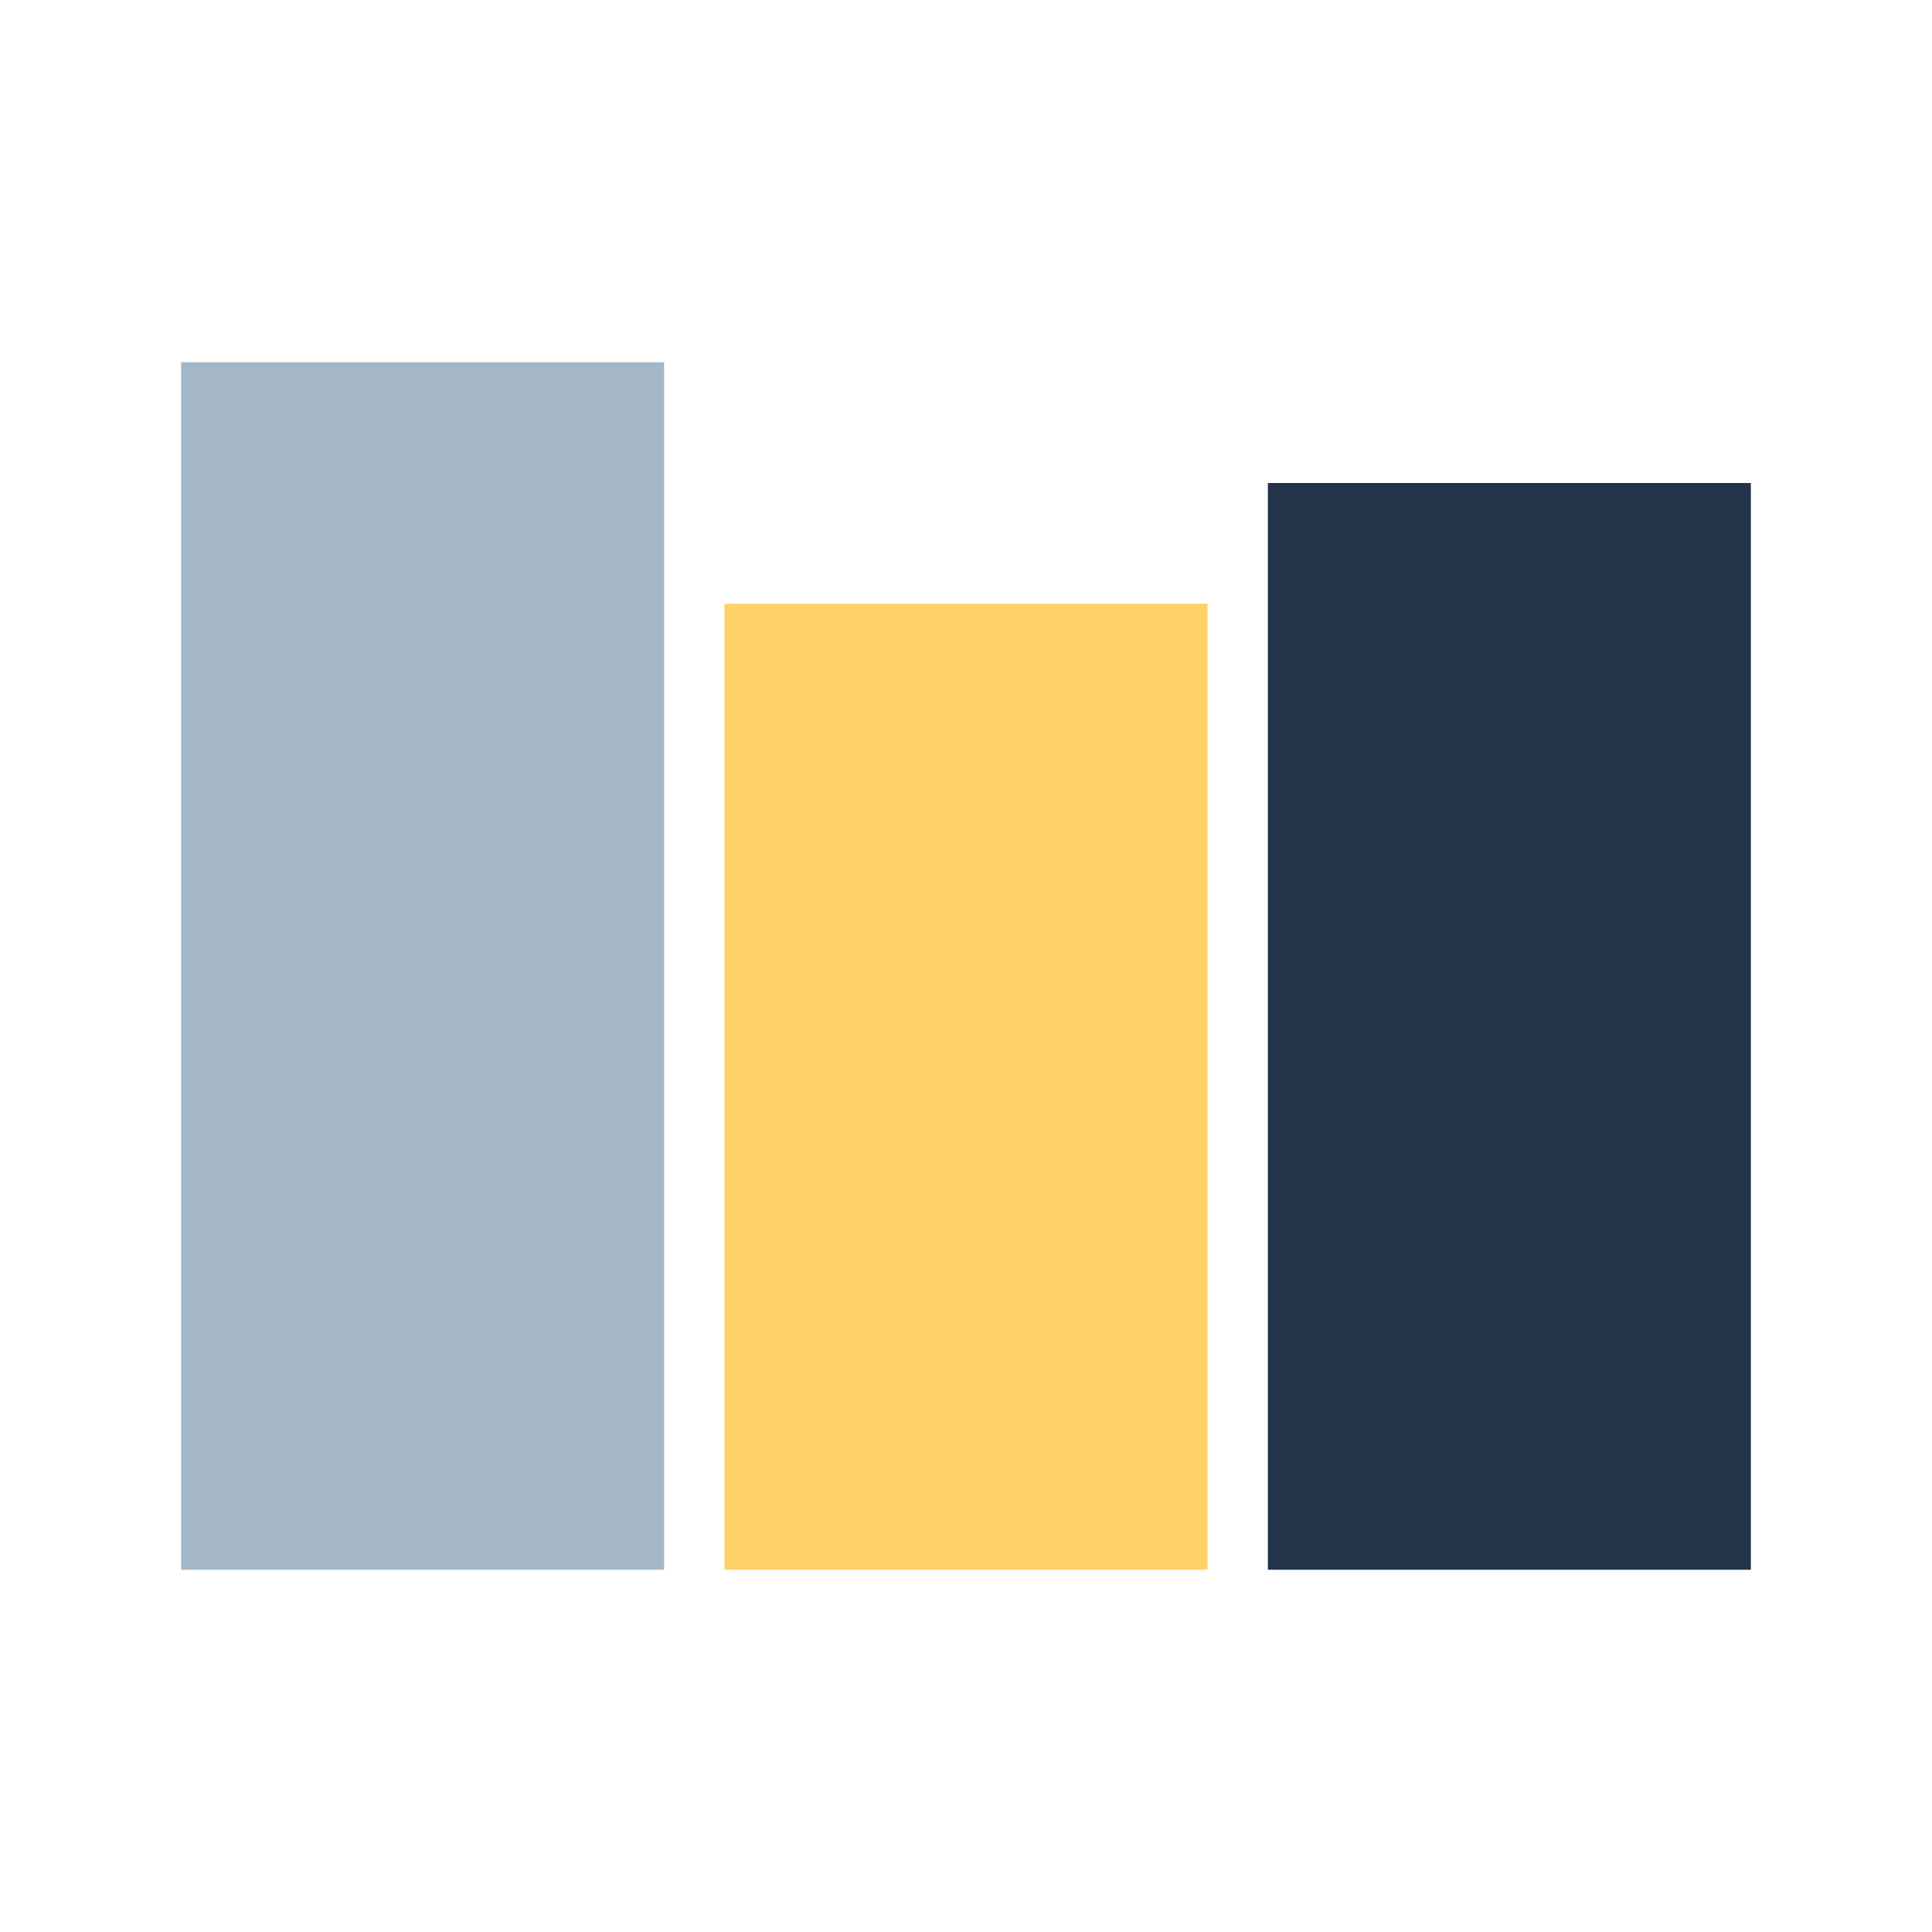
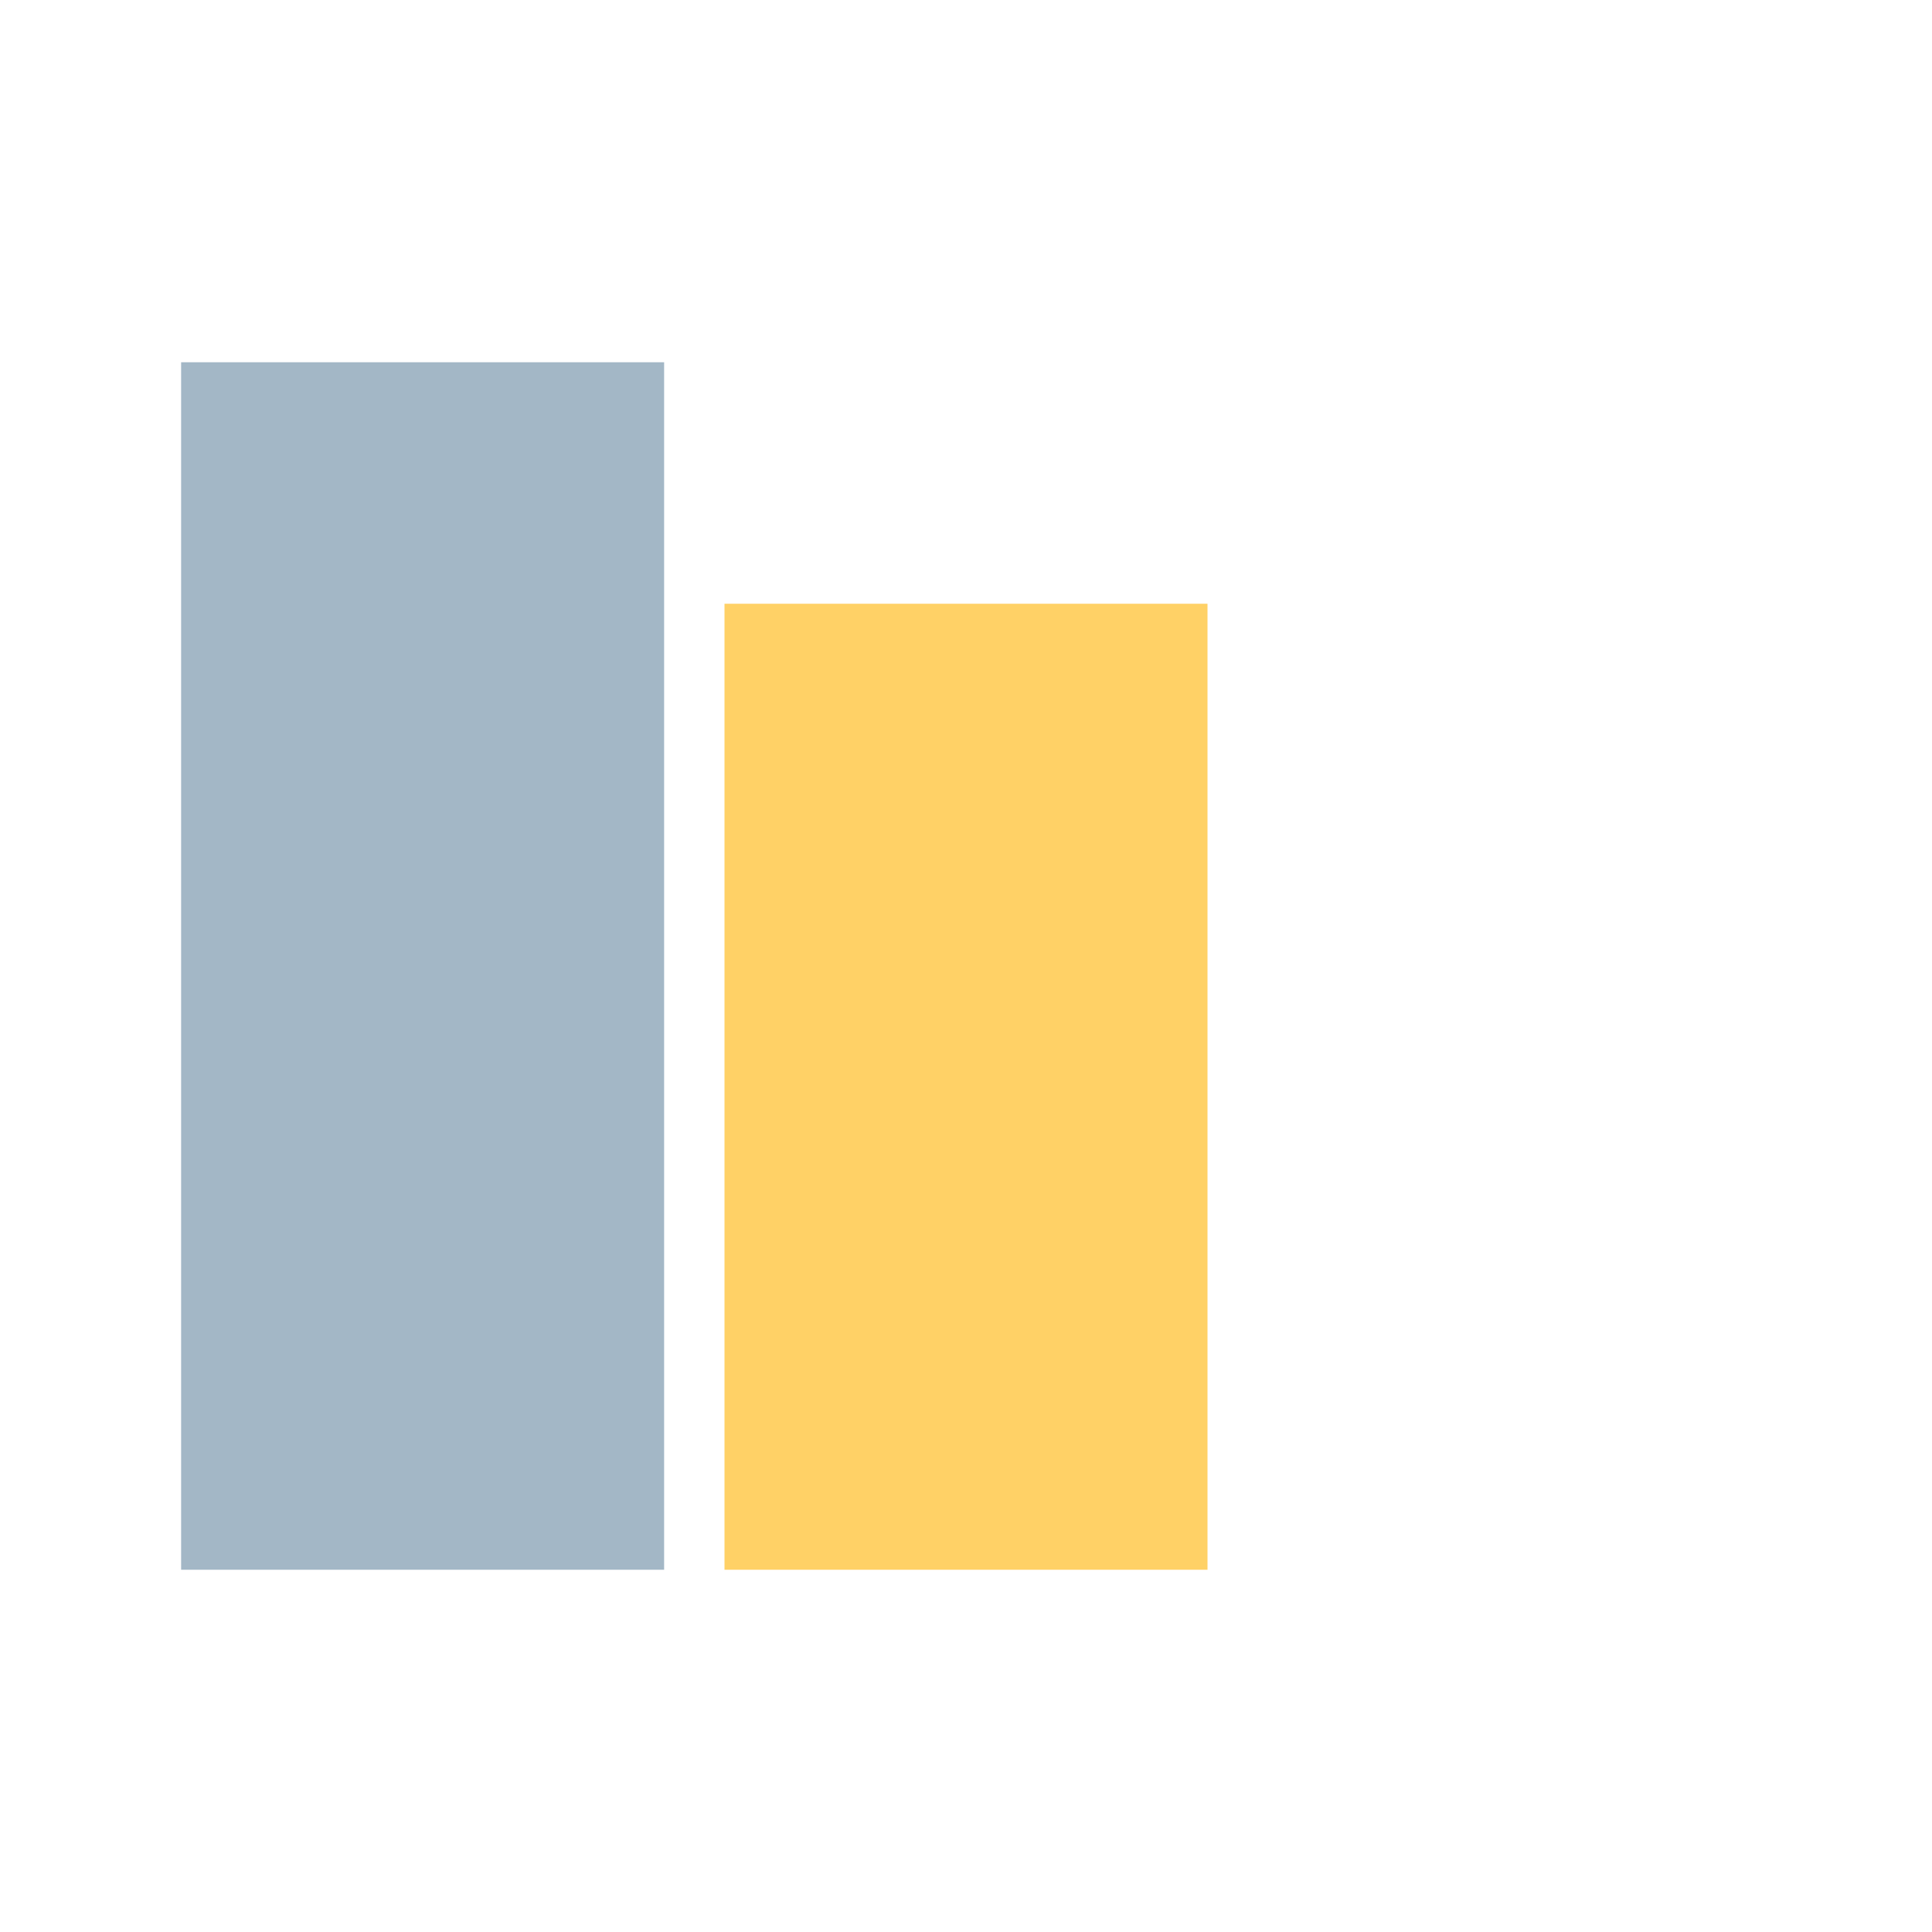
<svg xmlns="http://www.w3.org/2000/svg" width="32" height="32" viewBox="0 0 32 32">
  <rect x="3" y="6" width="8" height="20" fill="#A3B7C6" />
  <rect x="12" y="10" width="8" height="16" fill="#FFD166" />
-   <rect x="21" y="8" width="8" height="18" fill="#22334A" />
</svg>